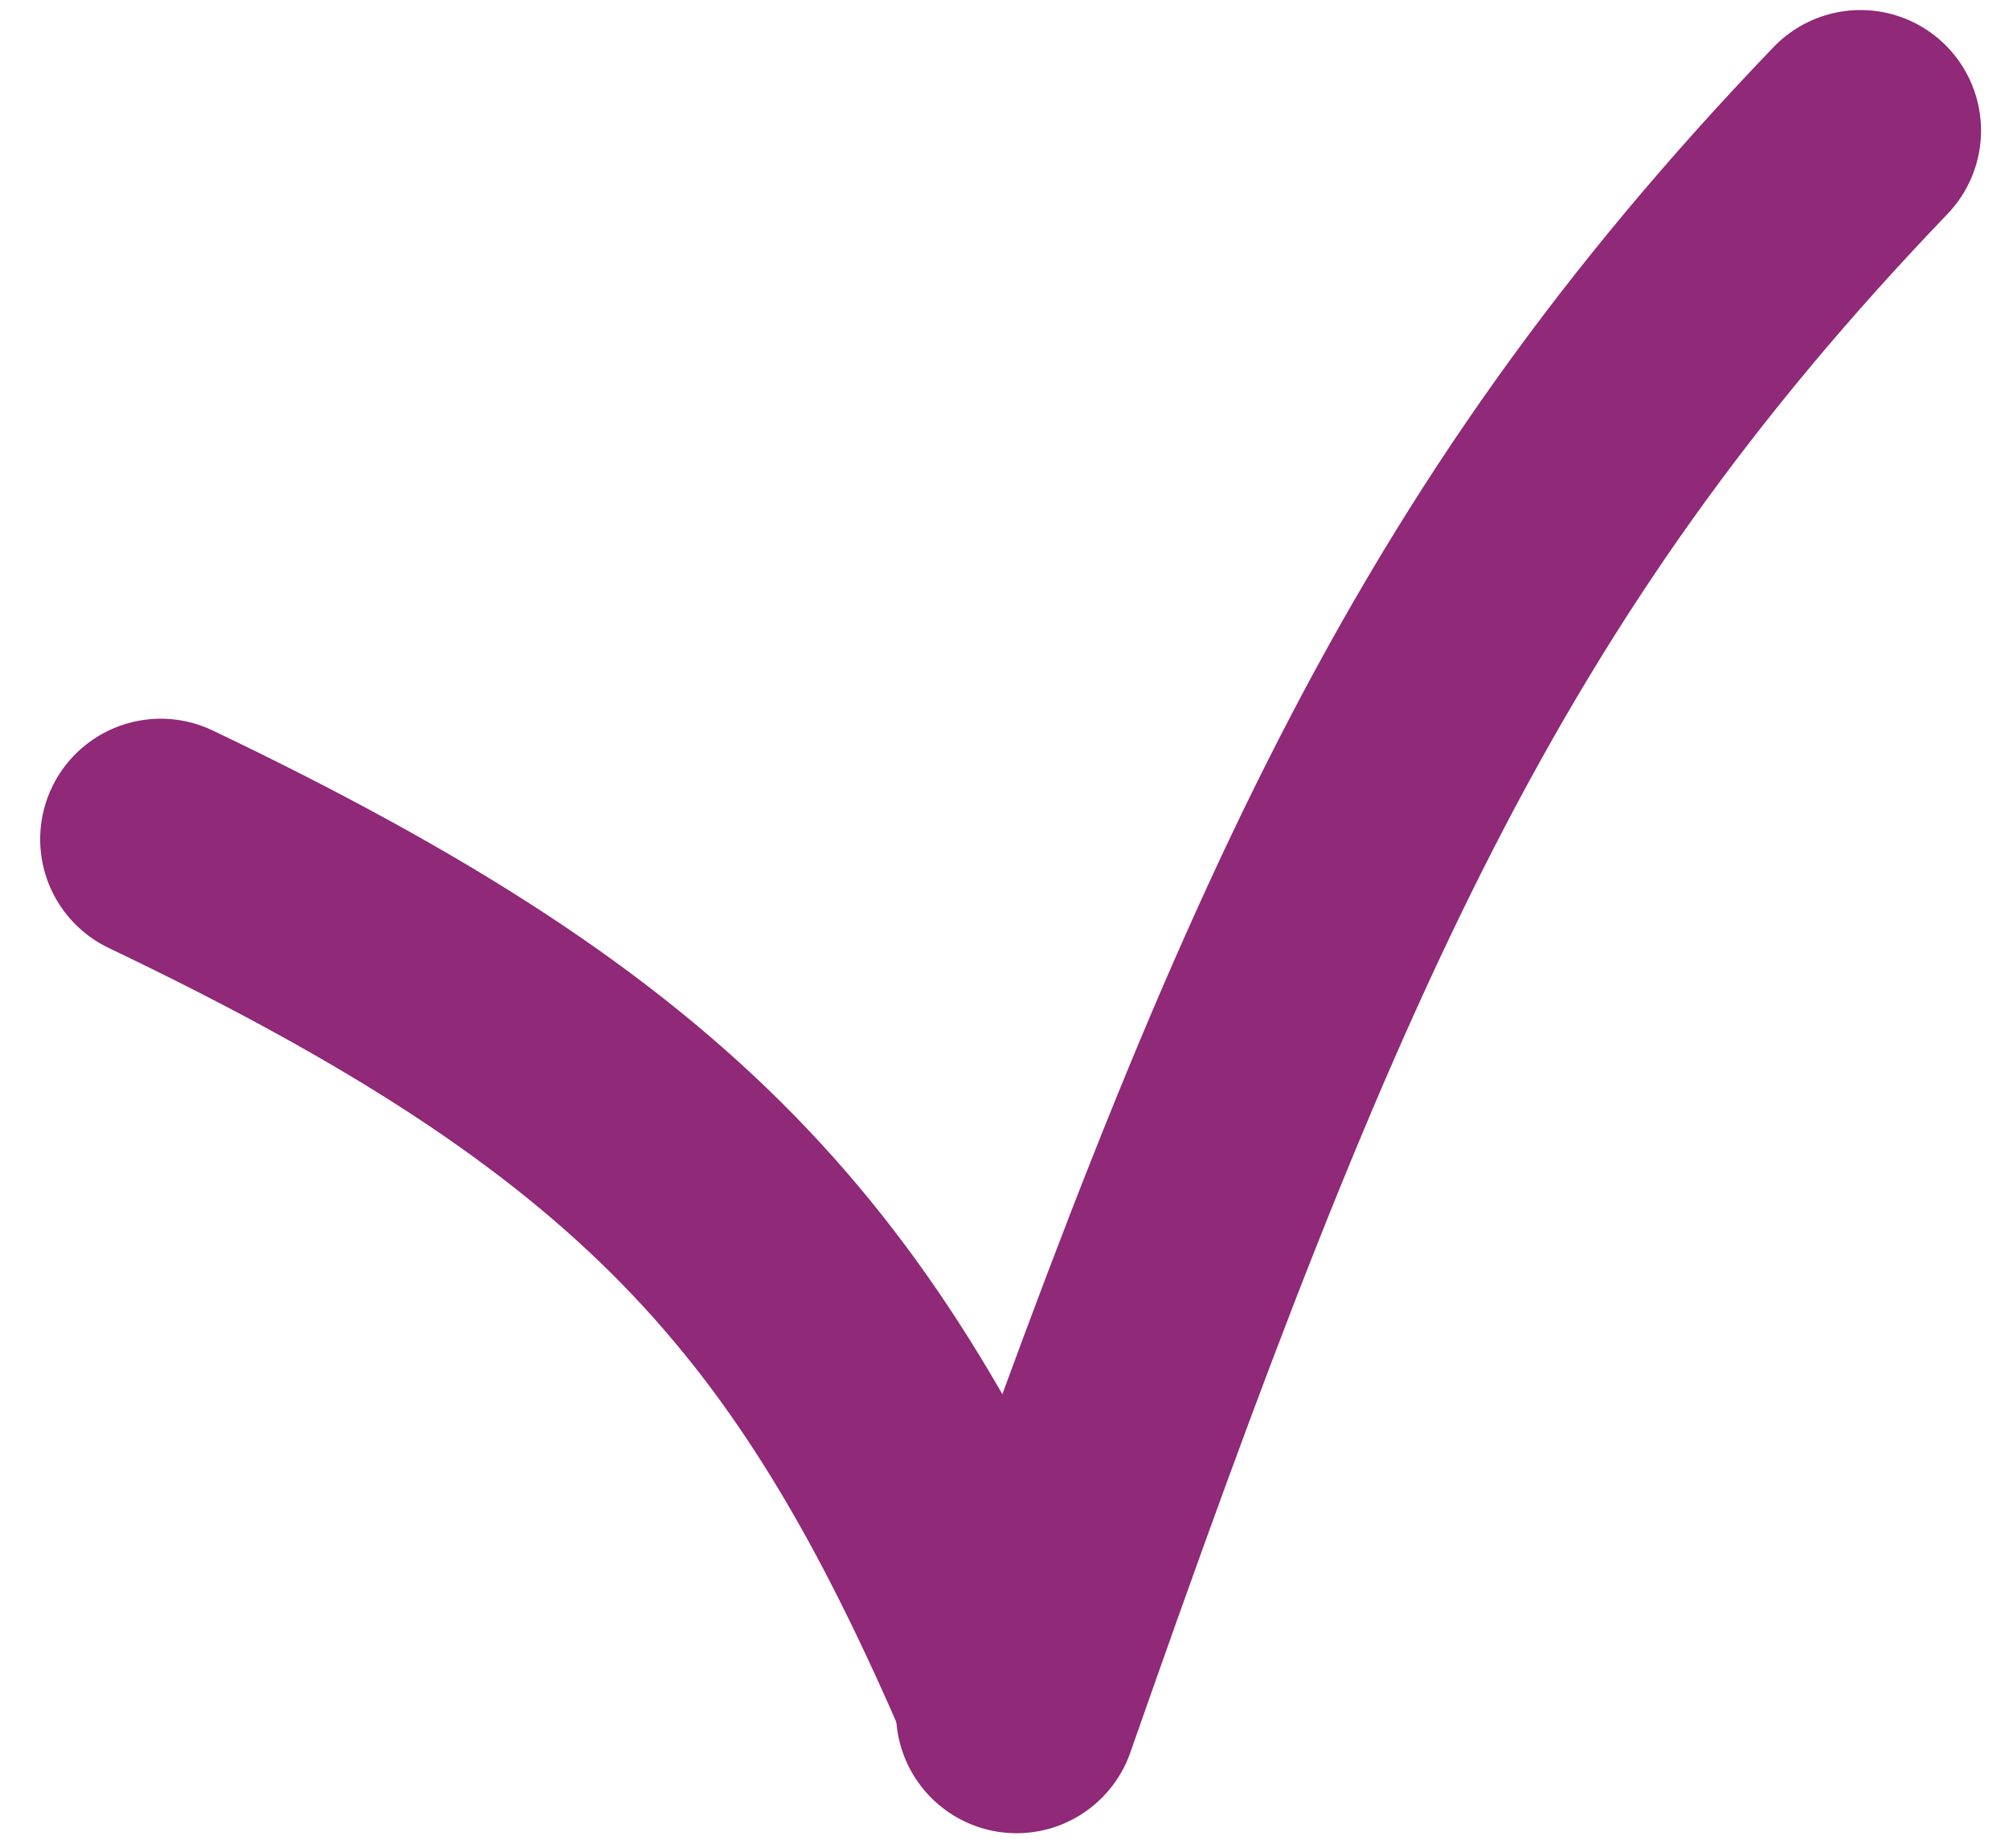
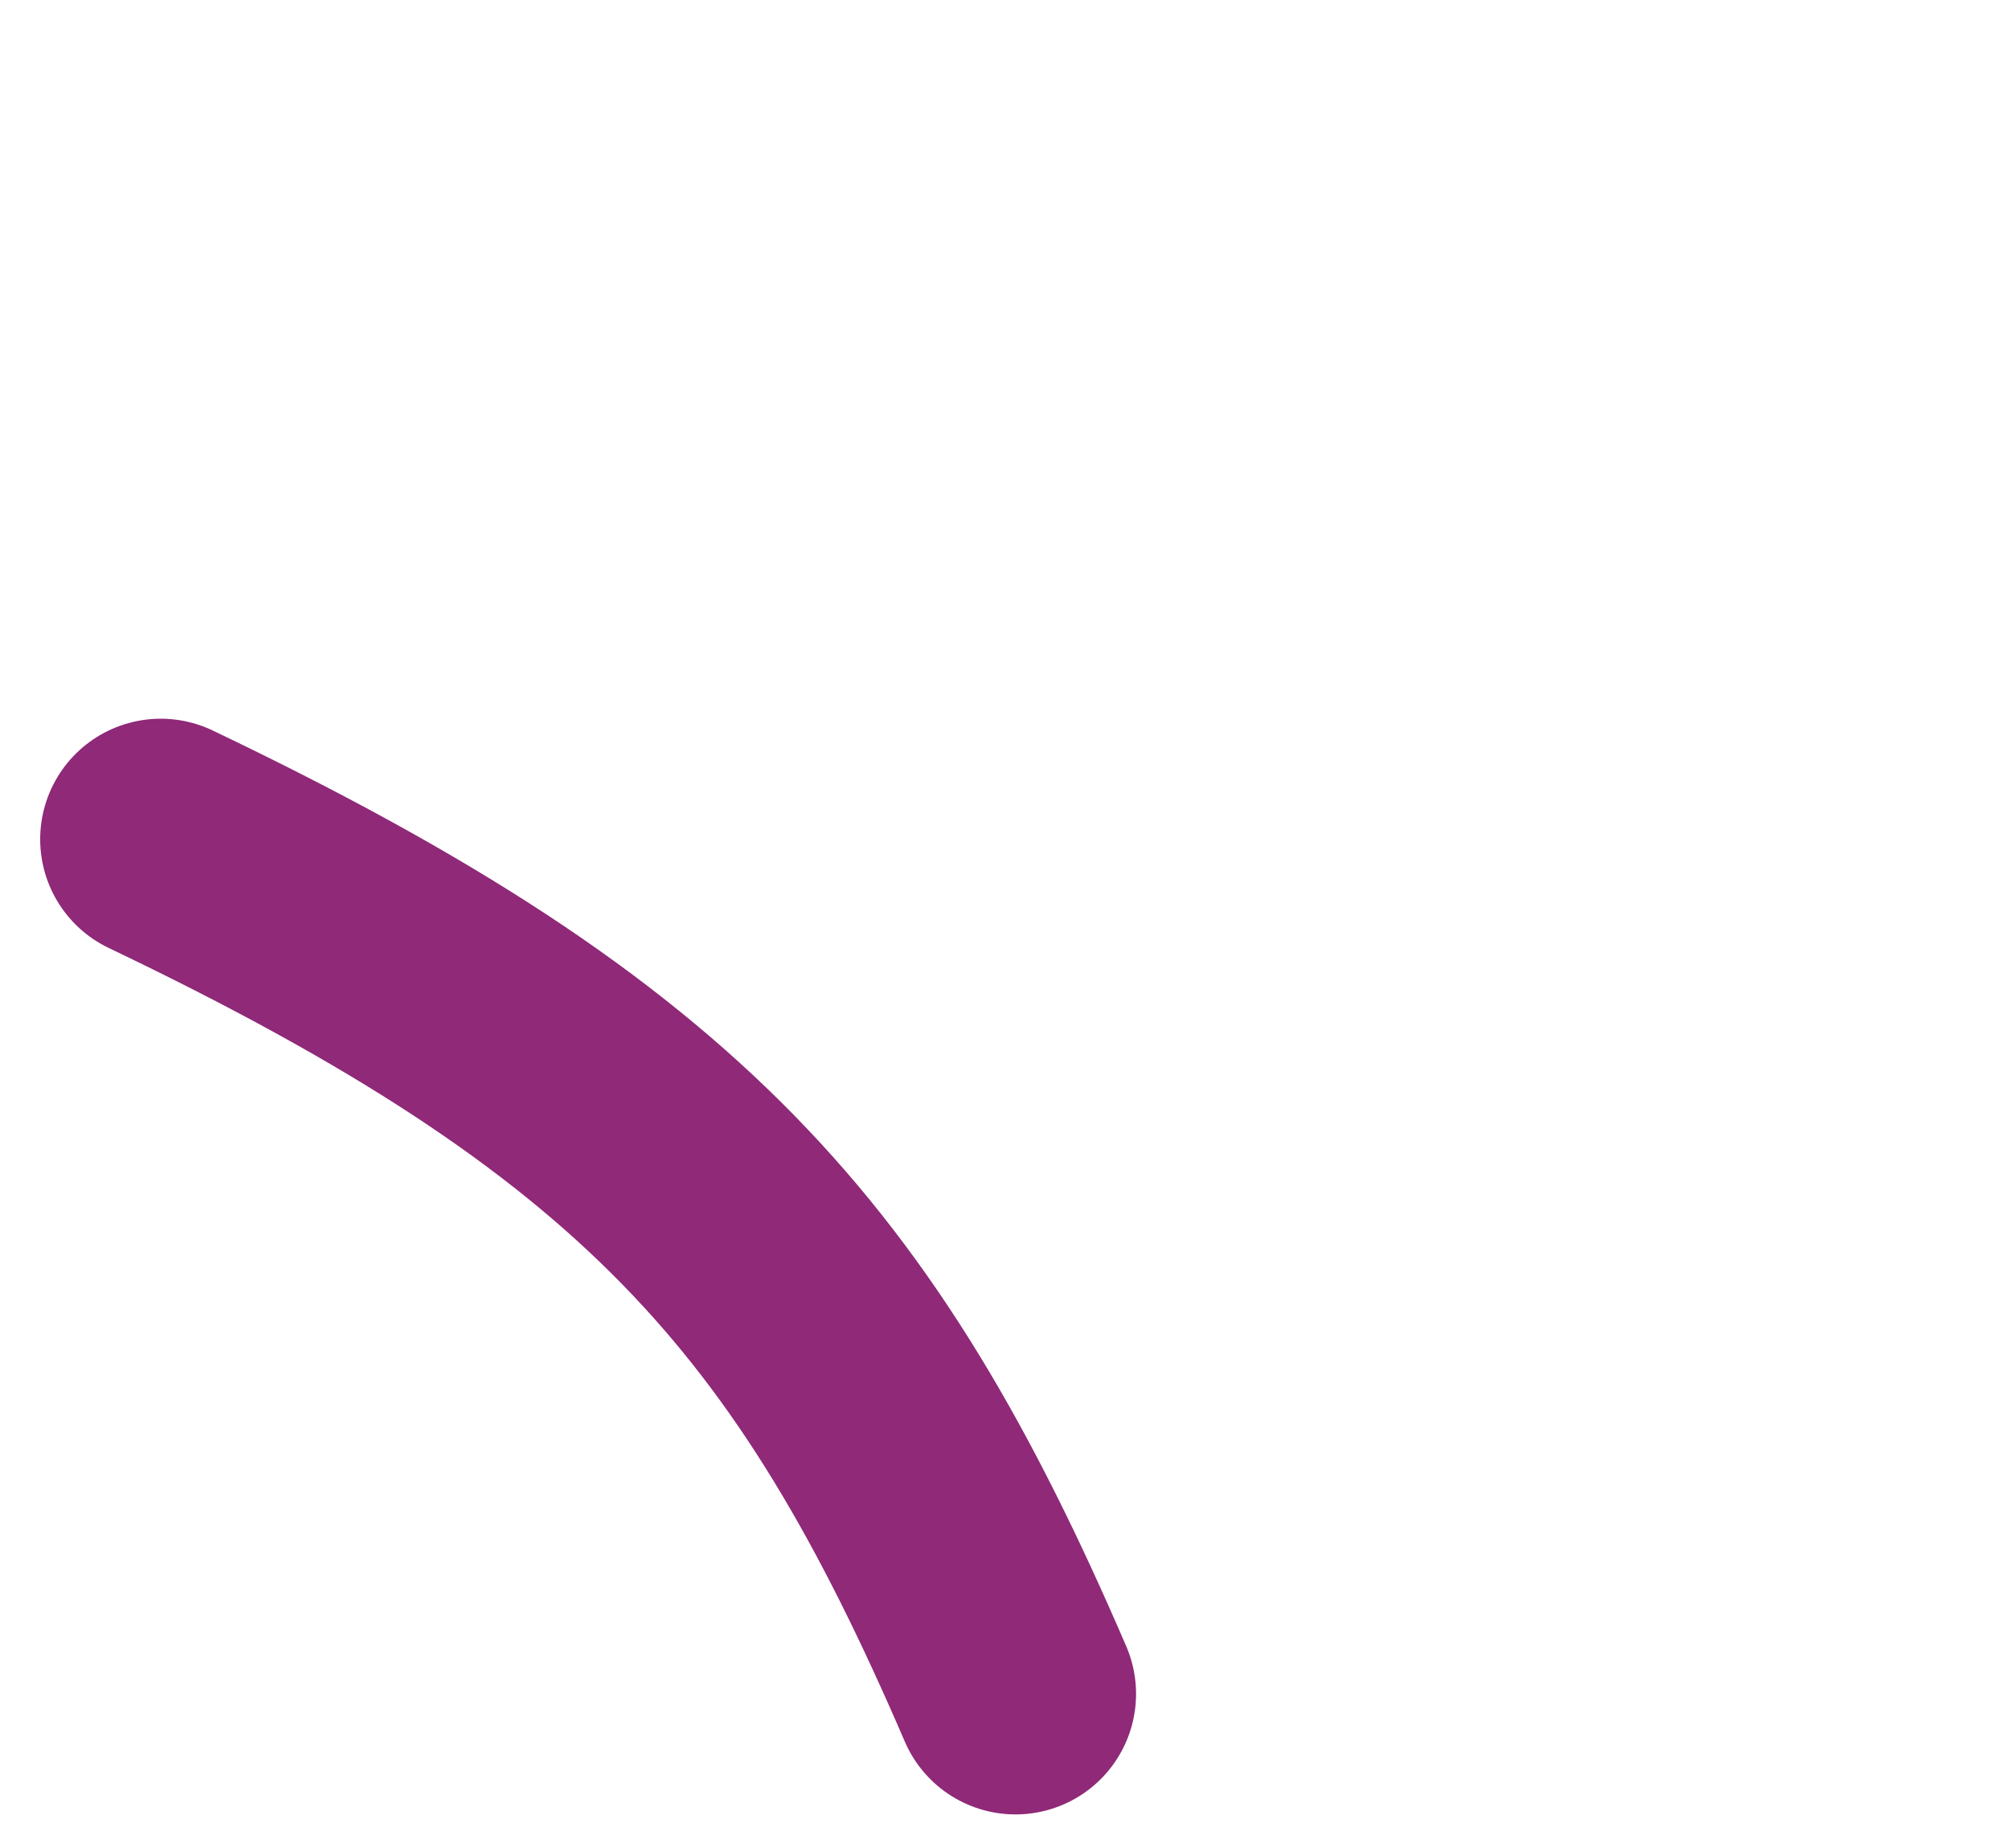
<svg xmlns="http://www.w3.org/2000/svg" width="25" height="23" viewBox="0 0 25 23" fill="none">
  <path d="M2 10.445C8.217 13.416 10.399 15.889 12.637 21.082" stroke="#8F2978" stroke-width="3" stroke-linecap="round" />
-   <path d="M23.152 1.625C18.082 6.911 15.998 11.757 12.65 21.316" stroke="#8F2978" stroke-width="3" stroke-linecap="round" />
</svg>